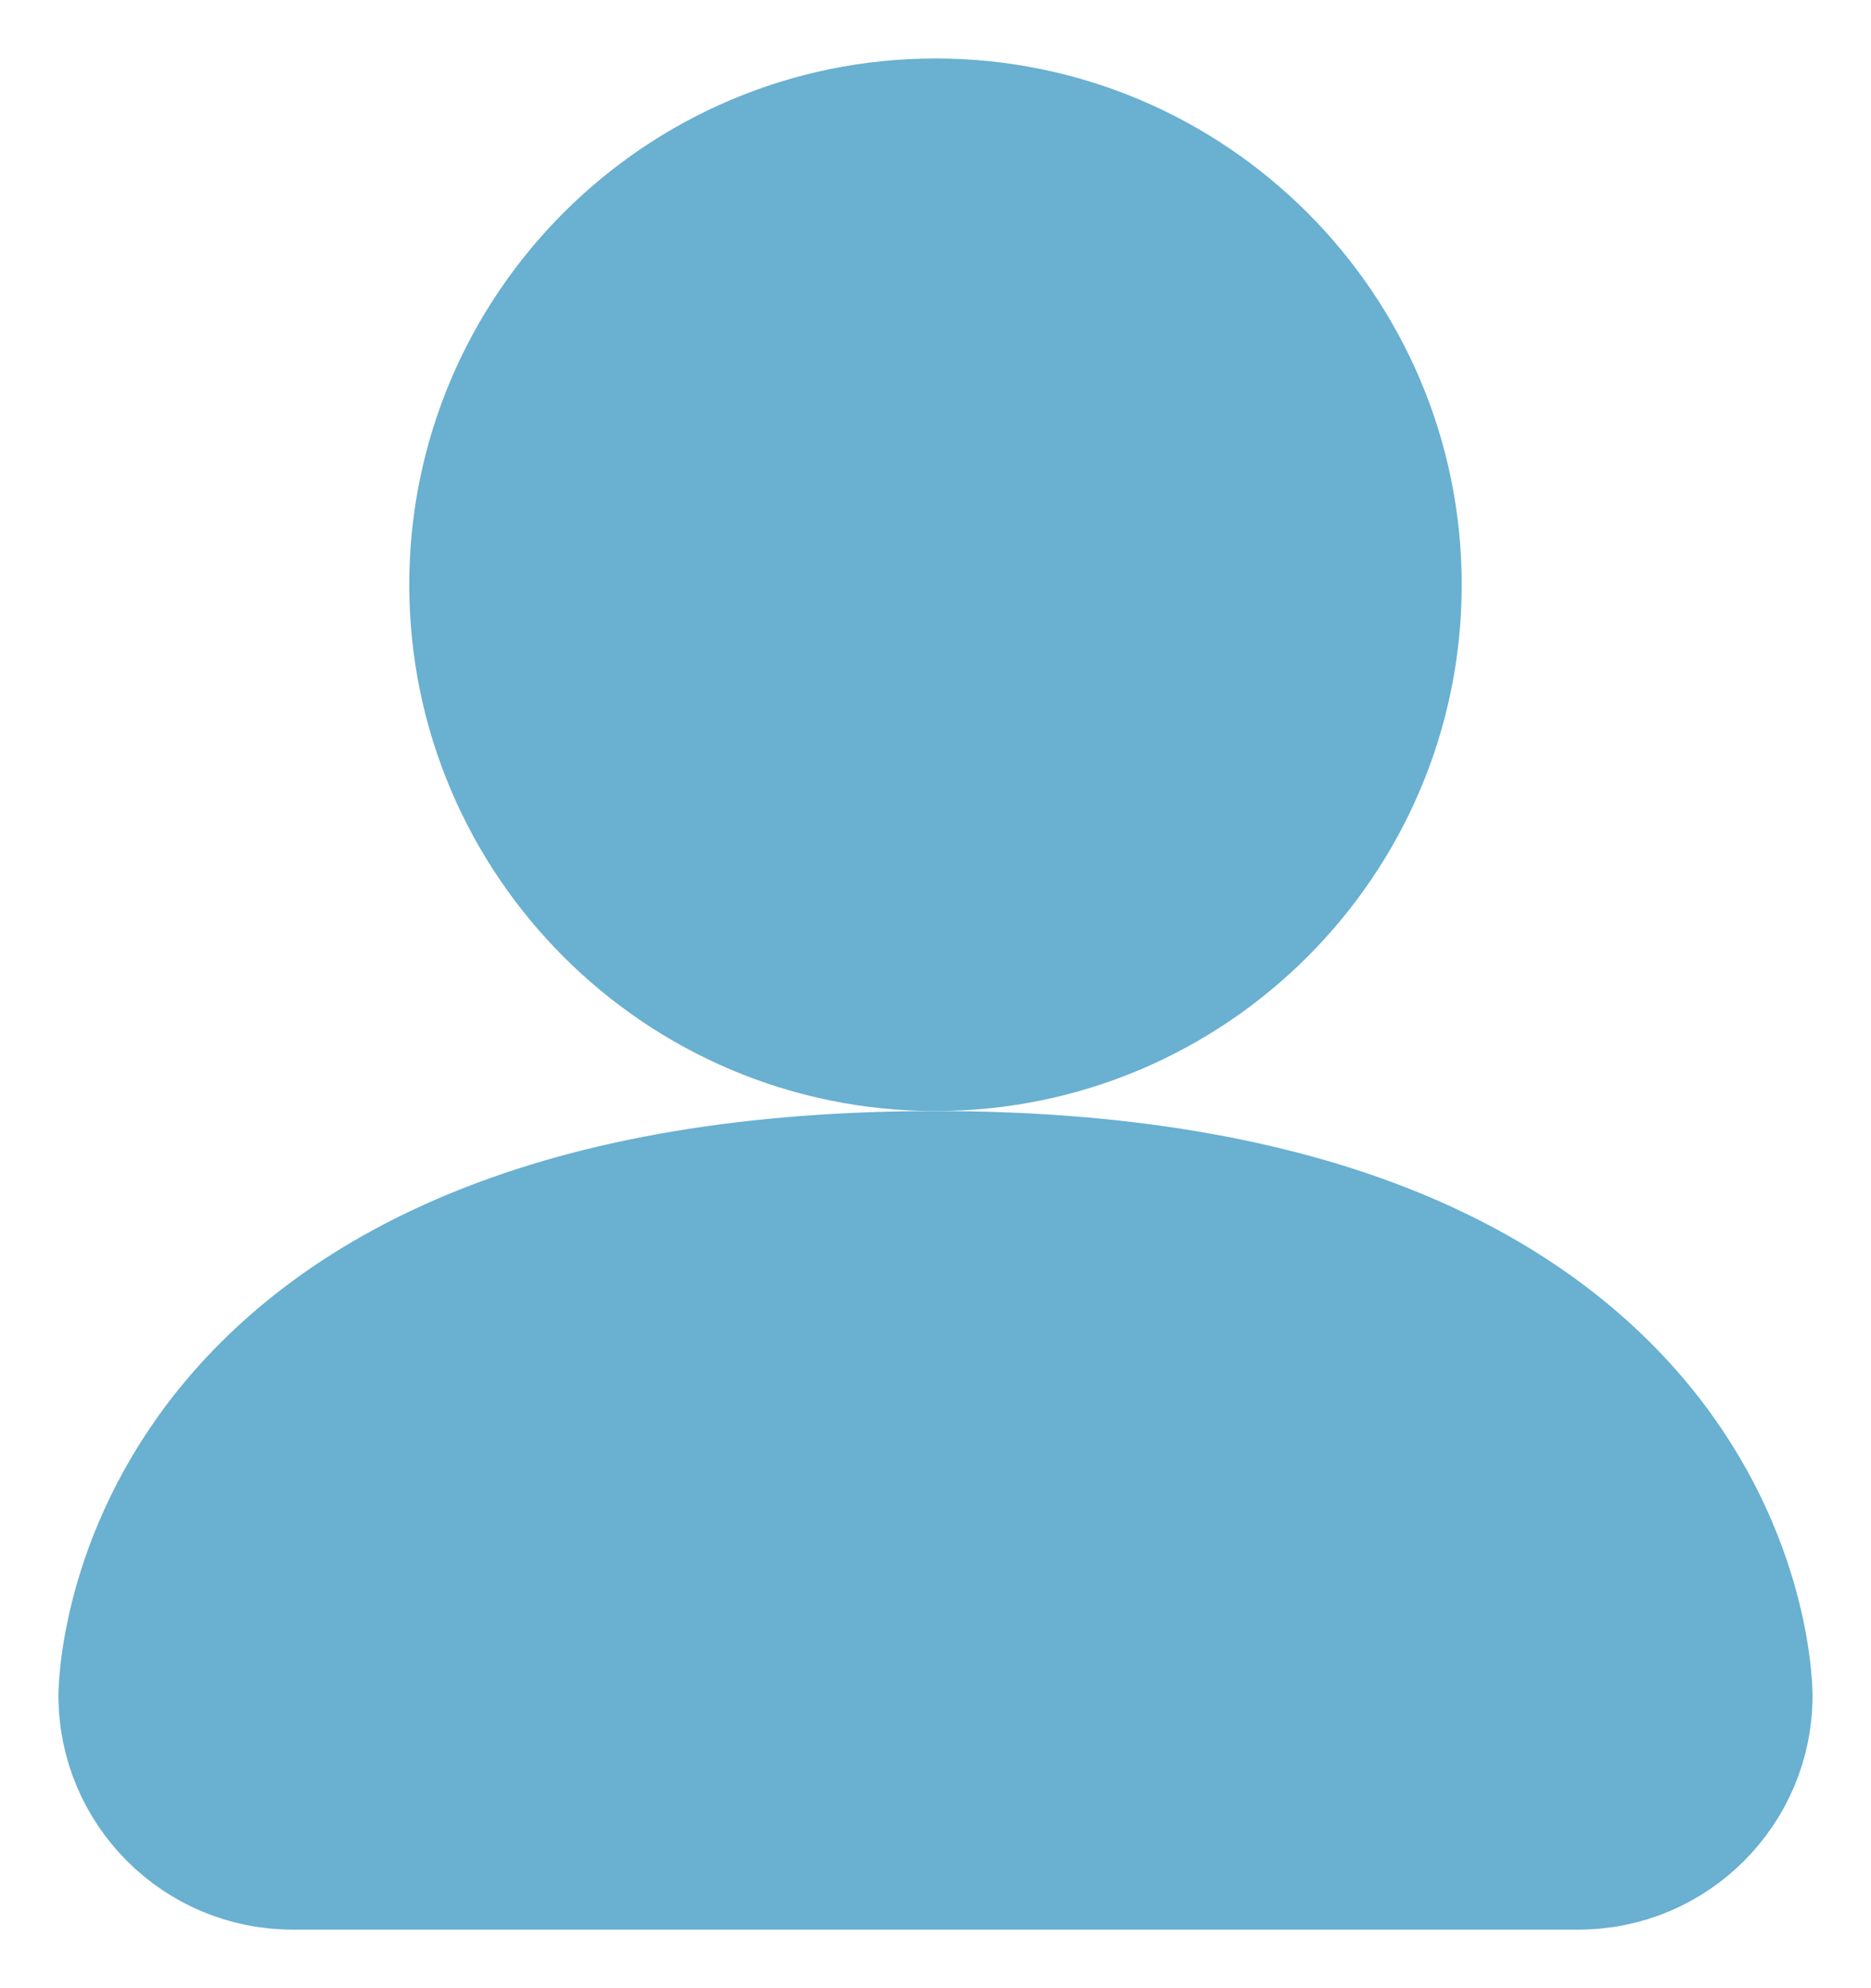
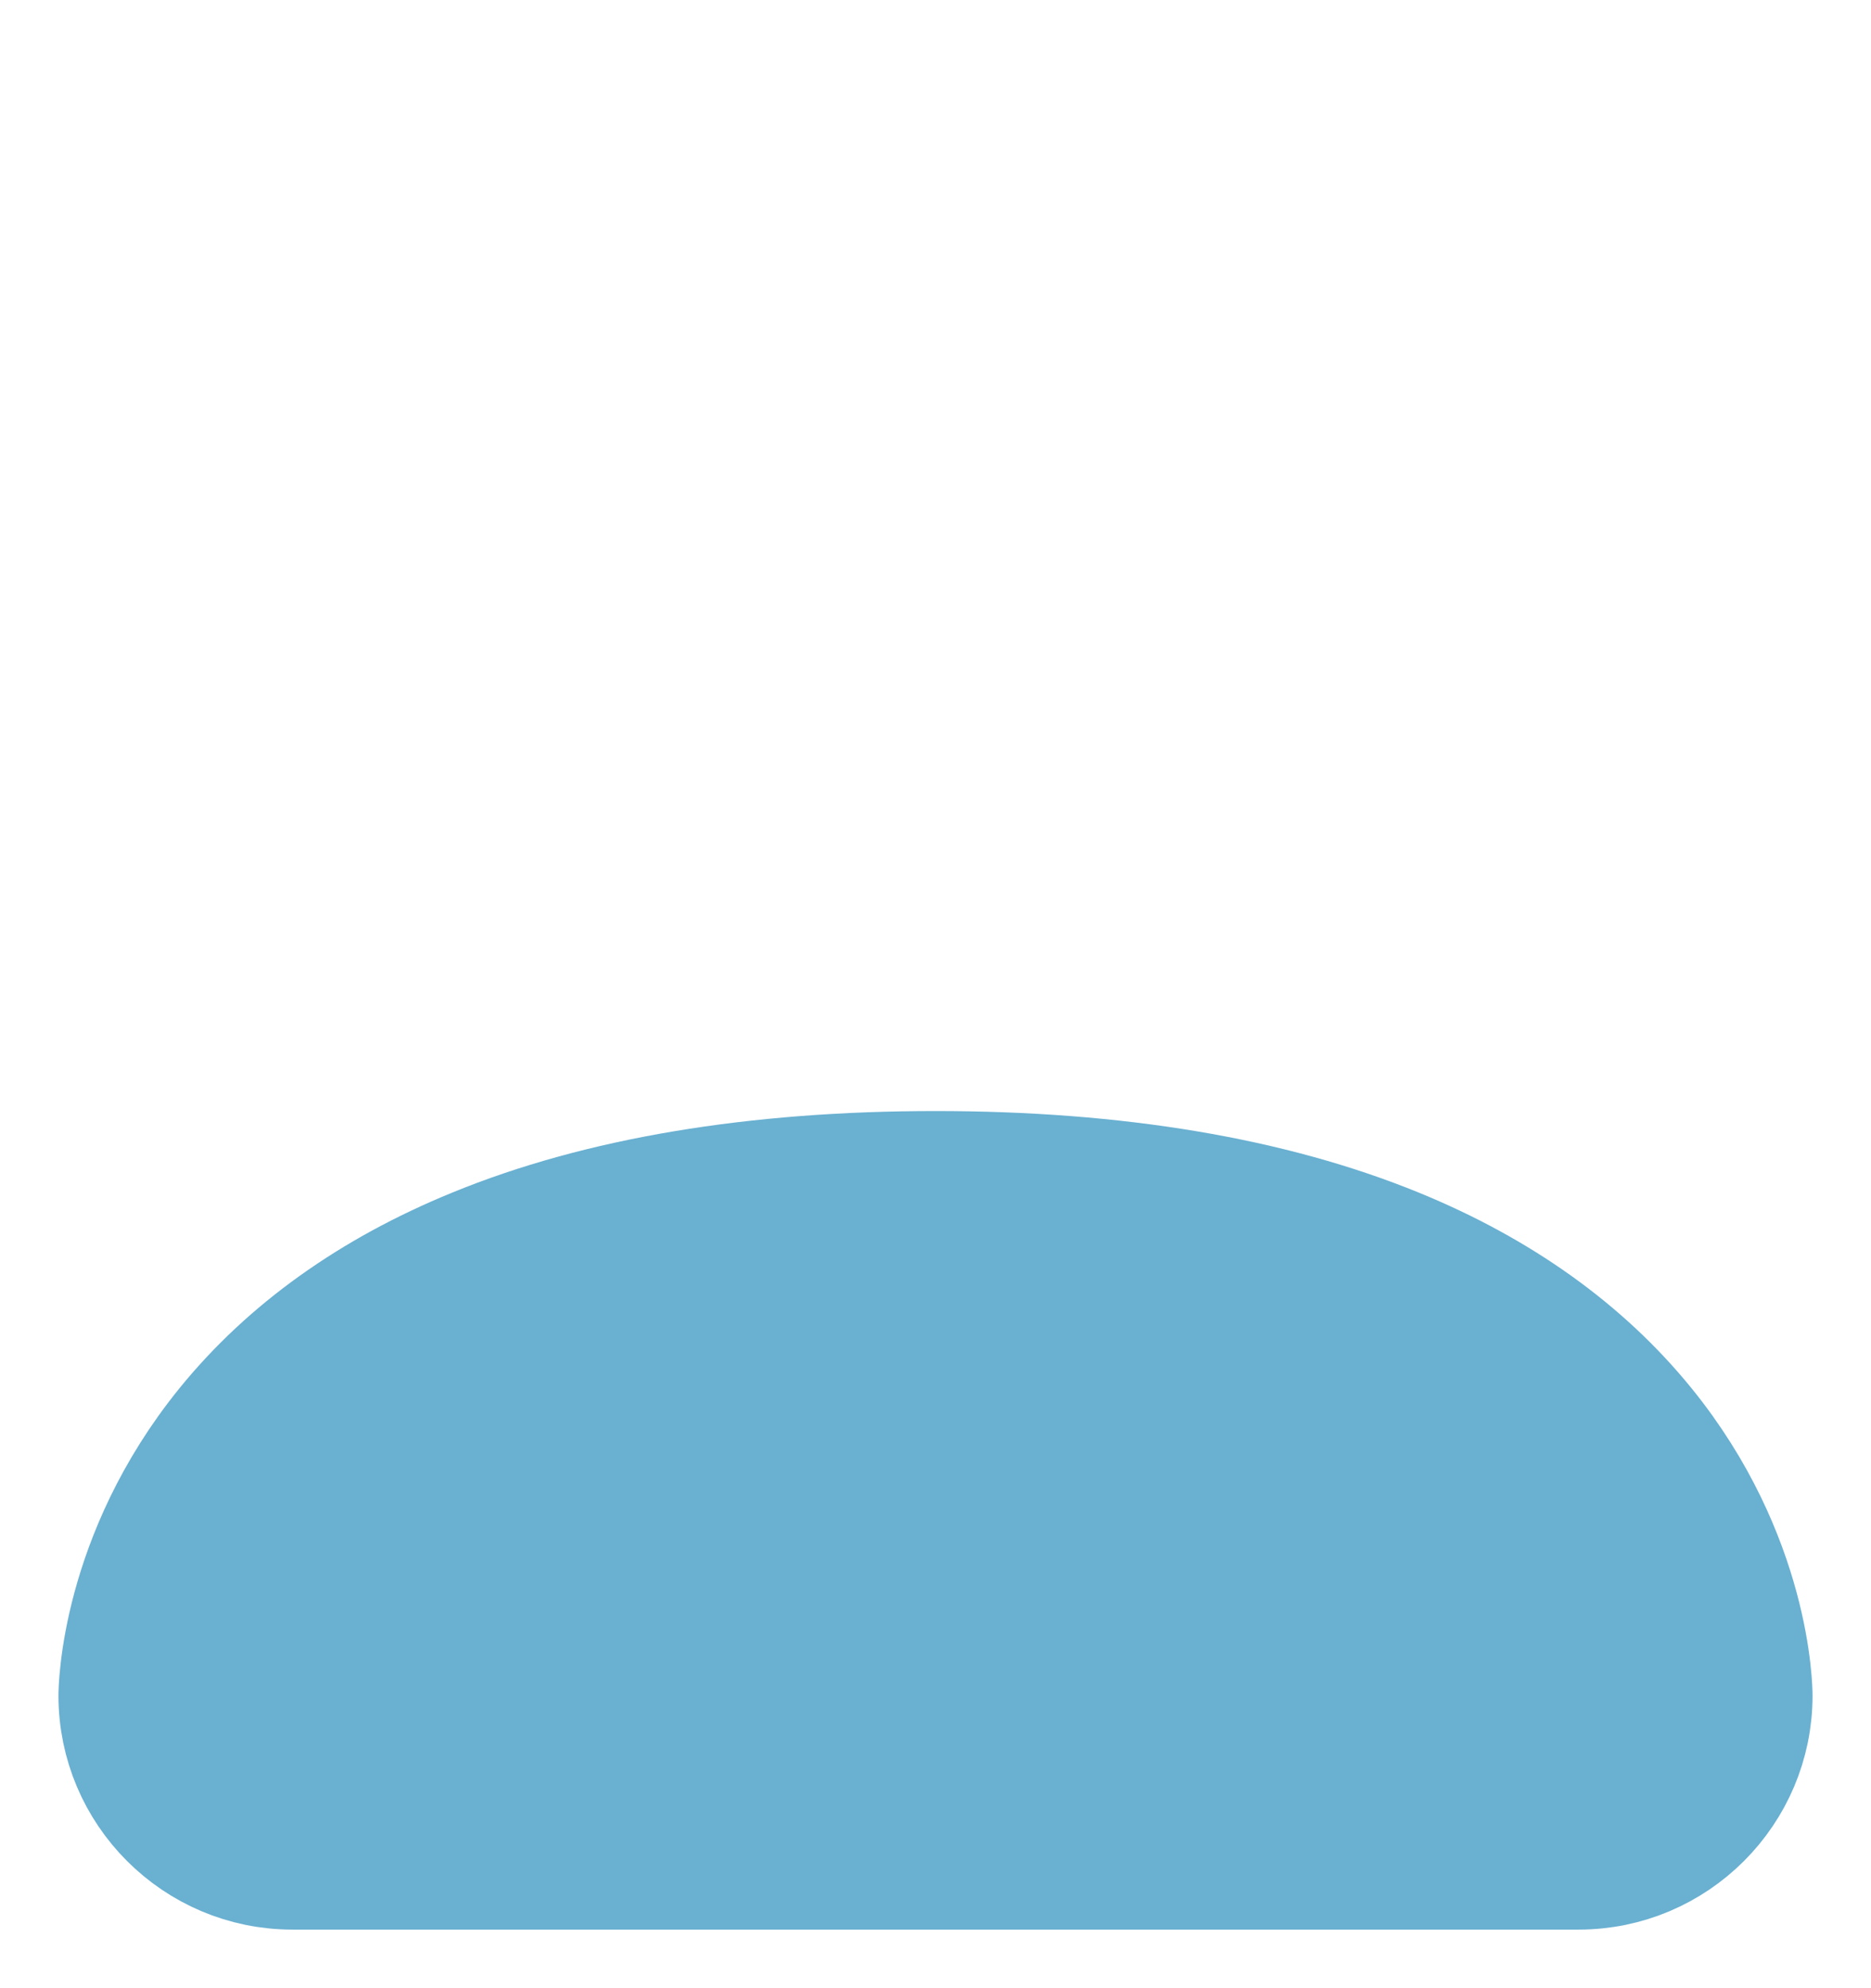
<svg xmlns="http://www.w3.org/2000/svg" width="16px" height="17px" viewBox="0 0 16 17" version="1.1">
  <title>Group 5</title>
  <desc>Created with Sketch.</desc>
  <g id="PK" stroke="none" stroke-width="1" fill="none" fill-rule="evenodd">
    <g id="PK-Home" transform="translate(-962, -1453)" fill="#69B0D1" stroke="#69B0D1">
      <g id="Tarifrechner" transform="translate(599, 1194)">
        <g id="EINGABEFELD-WEIß-Copy-2" transform="translate(111, 246)">
          <g id="eine-Person" transform="translate(253, 14)">
            <g id="Group-4">
              <g id="Group-5">
                <path d="M12.5,14.999 L1.5,14.999 C0.673,14.999 0,14.326 0,13.499 C0,13.451 0.011,12.309 0.924,11.184 C1.449,10.538 2.165,10.025 3.052,9.662 C4.123,9.222 5.452,9 7,9 C8.548,9 9.876,9.223 10.948,9.662 C11.835,10.025 12.551,10.538 13.076,11.184 C13.99,12.309 14,13.451 14,13.499 C14,14.326 13.327,14.999 12.5,14.999 Z" id="Fill-1-Copy-9" />
-                 <path d="M7,8 C4.794,8 3,6.206 3,4 C3,1.794 4.794,0 7,0 C9.206,0 11,1.794 11,4 C11,6.206 9.206,8 7,8 Z" id="Fill-3-Copy-2" />
              </g>
            </g>
          </g>
        </g>
      </g>
    </g>
  </g>
</svg>